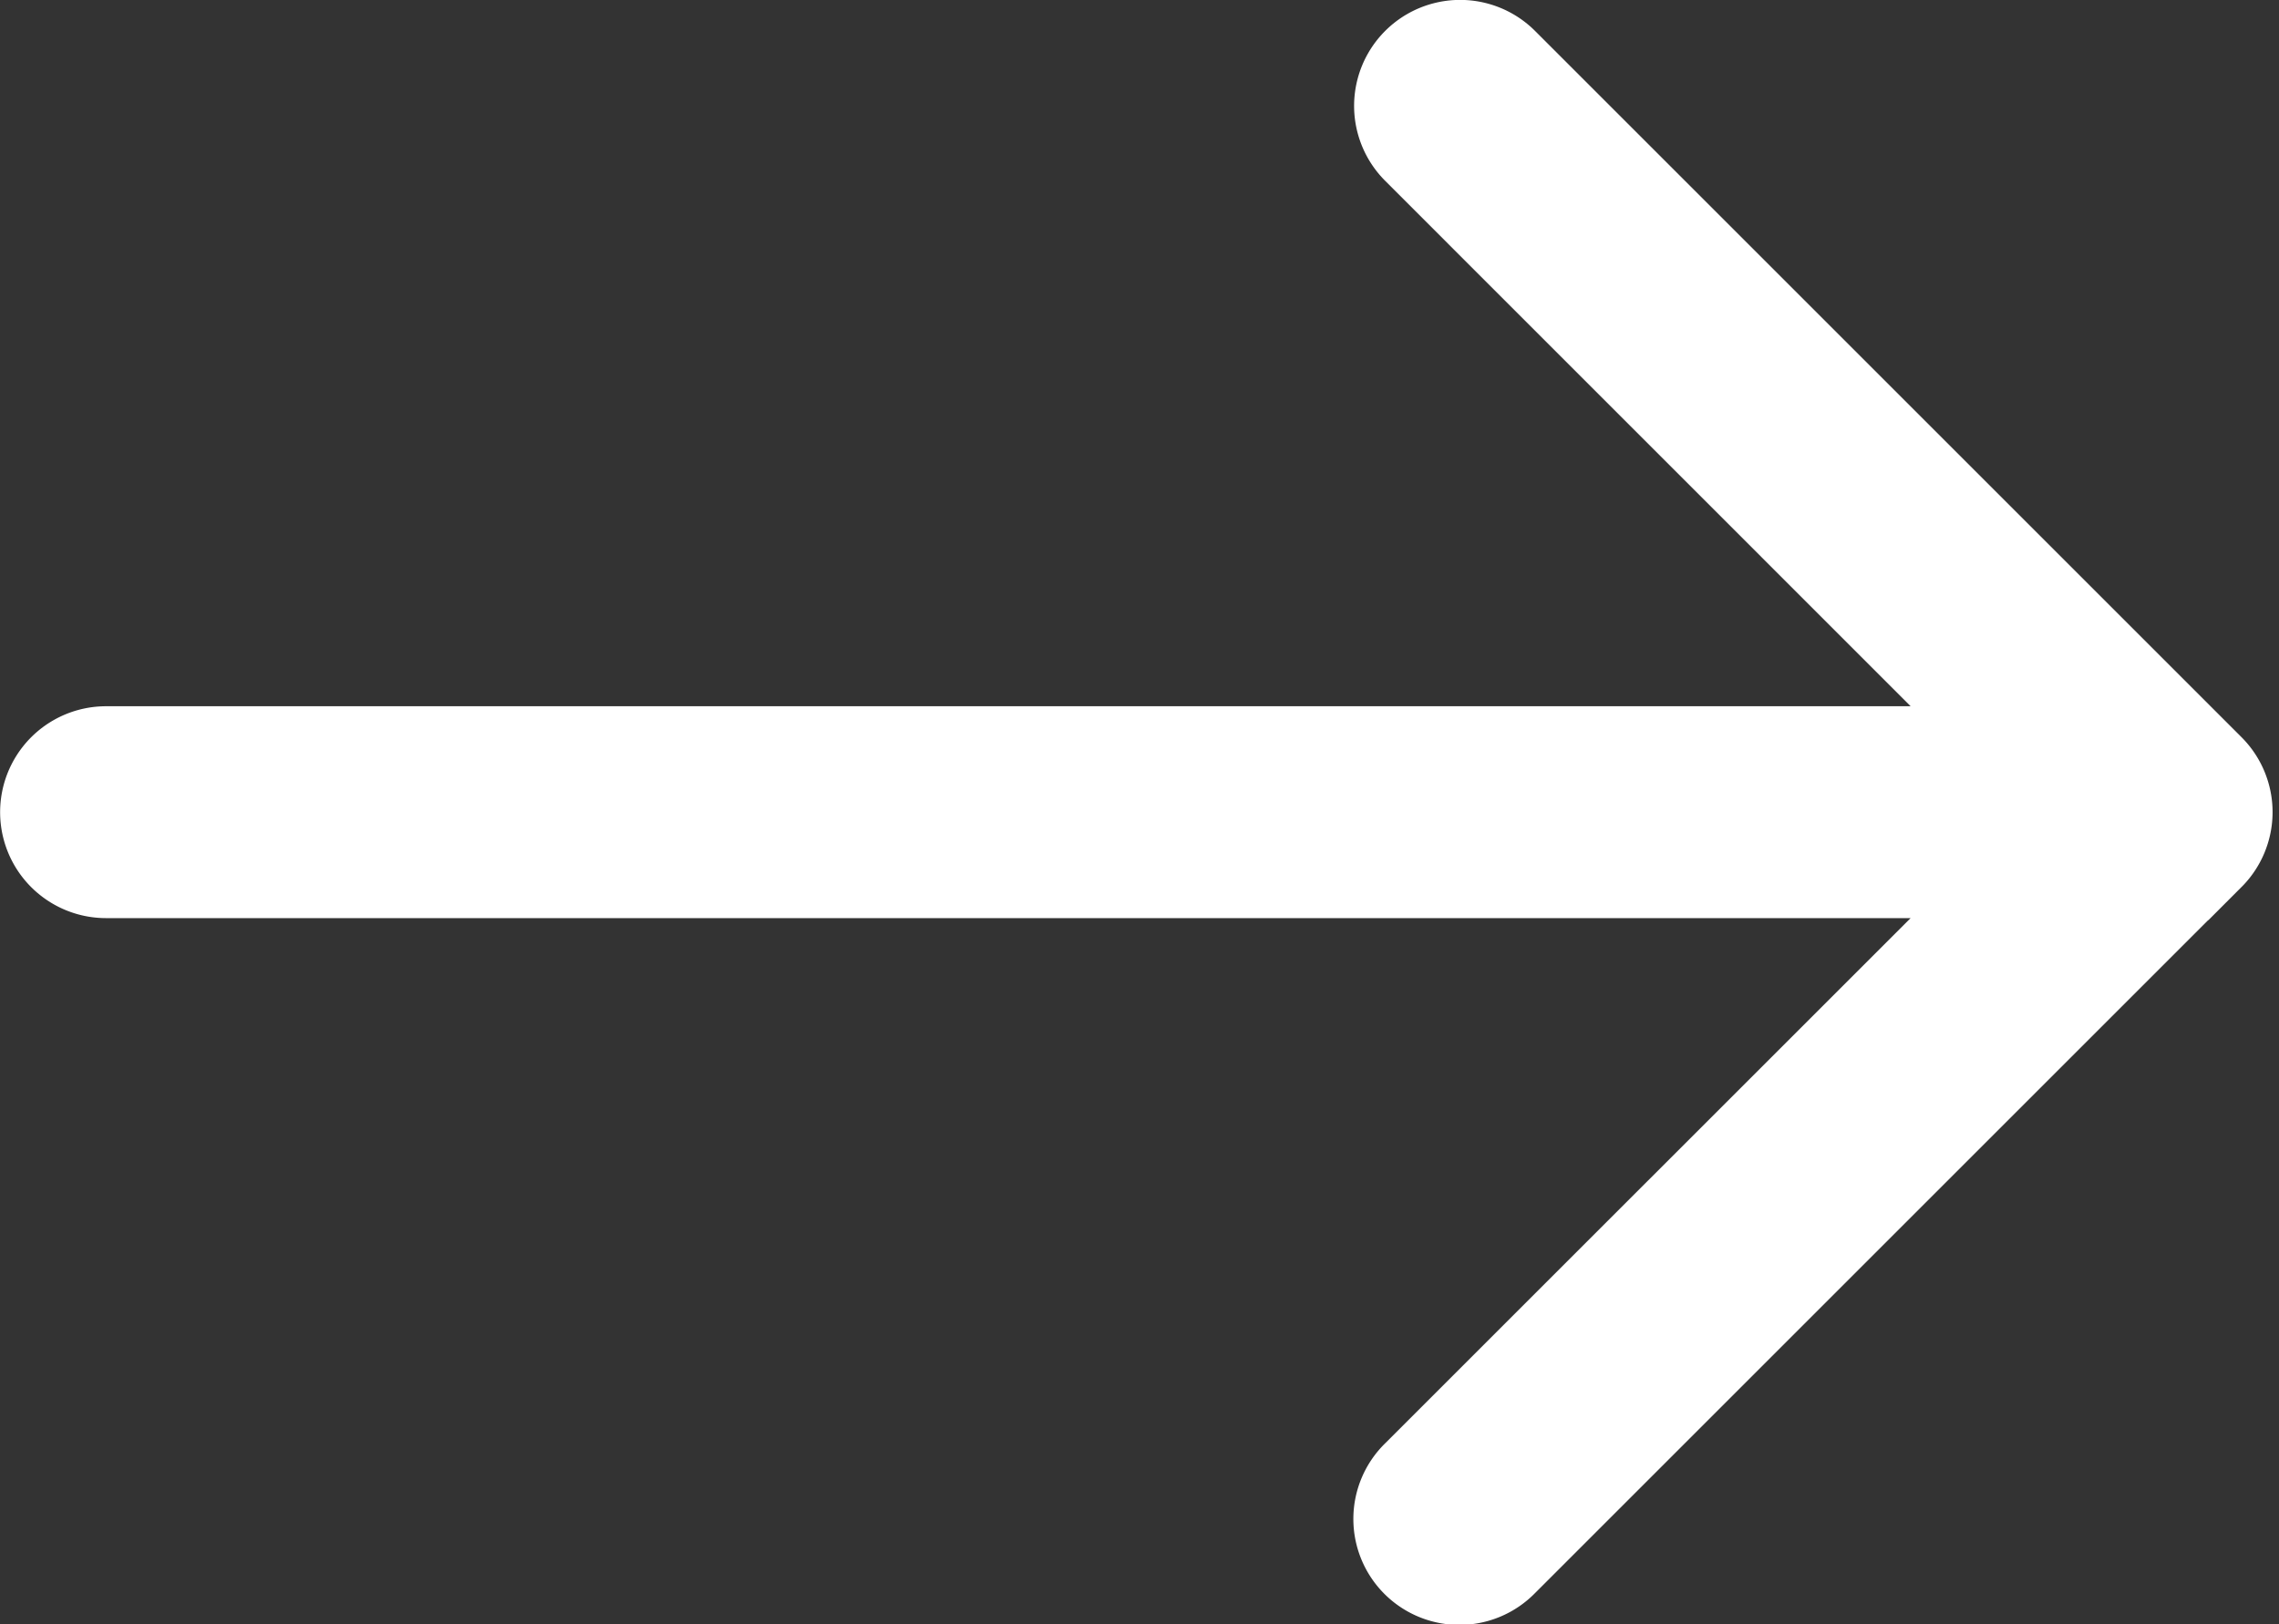
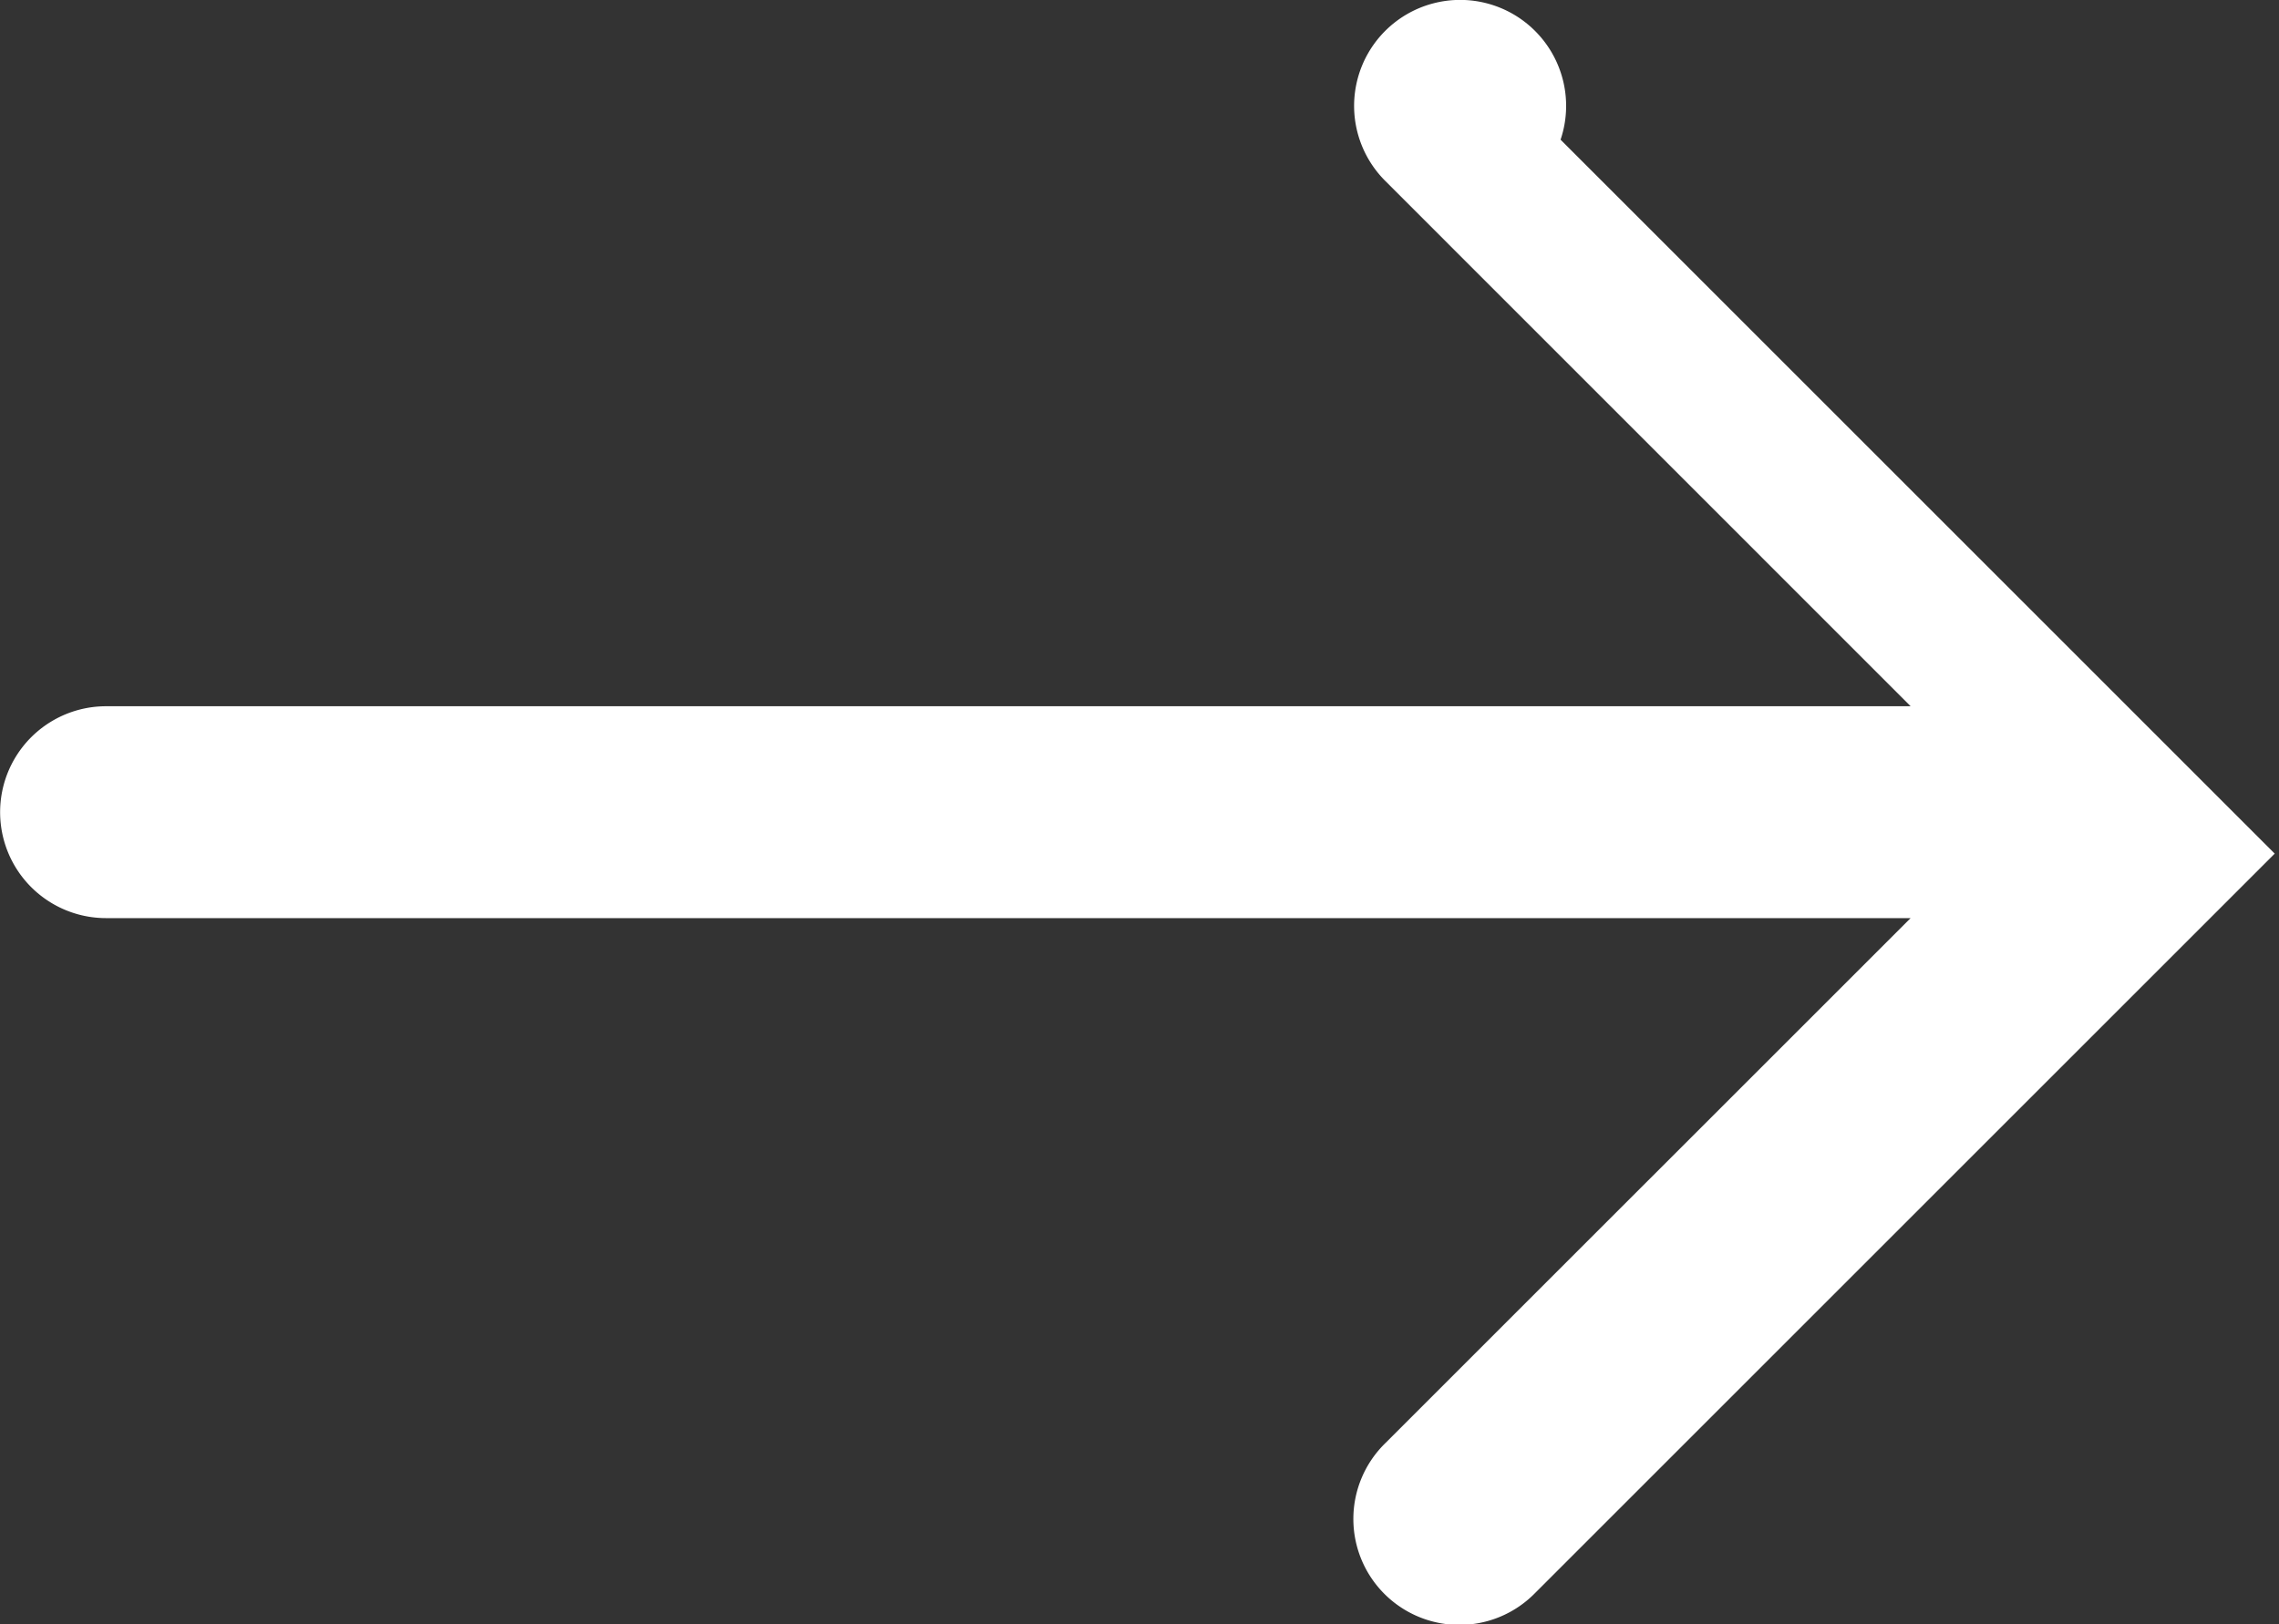
<svg xmlns="http://www.w3.org/2000/svg" width="19.356" height="13.798">
  <rect width="100%" height="100%" fill="#333333" stroke="none" />
-   <path fill="#fff" stroke="#fff" stroke-width=".8" d="m18.754 7.252-6 6a.5.5 0 1 1-.707-.707L17.193 7.4H.901a.5.5 0 0 1 0-1h16.292l-5.146-5.147a.5.5 0 0 1 .708-.707l6 6a.5.5 0 0 1 0 .707Z" />
+   <path fill="#fff" stroke="#fff" stroke-width=".8" d="m18.754 7.252-6 6a.5.5 0 1 1-.707-.707L17.193 7.4H.901a.5.5 0 0 1 0-1h16.292l-5.146-5.147a.5.5 0 0 1 .708-.707a.5.5 0 0 1 0 .707Z" />
</svg>